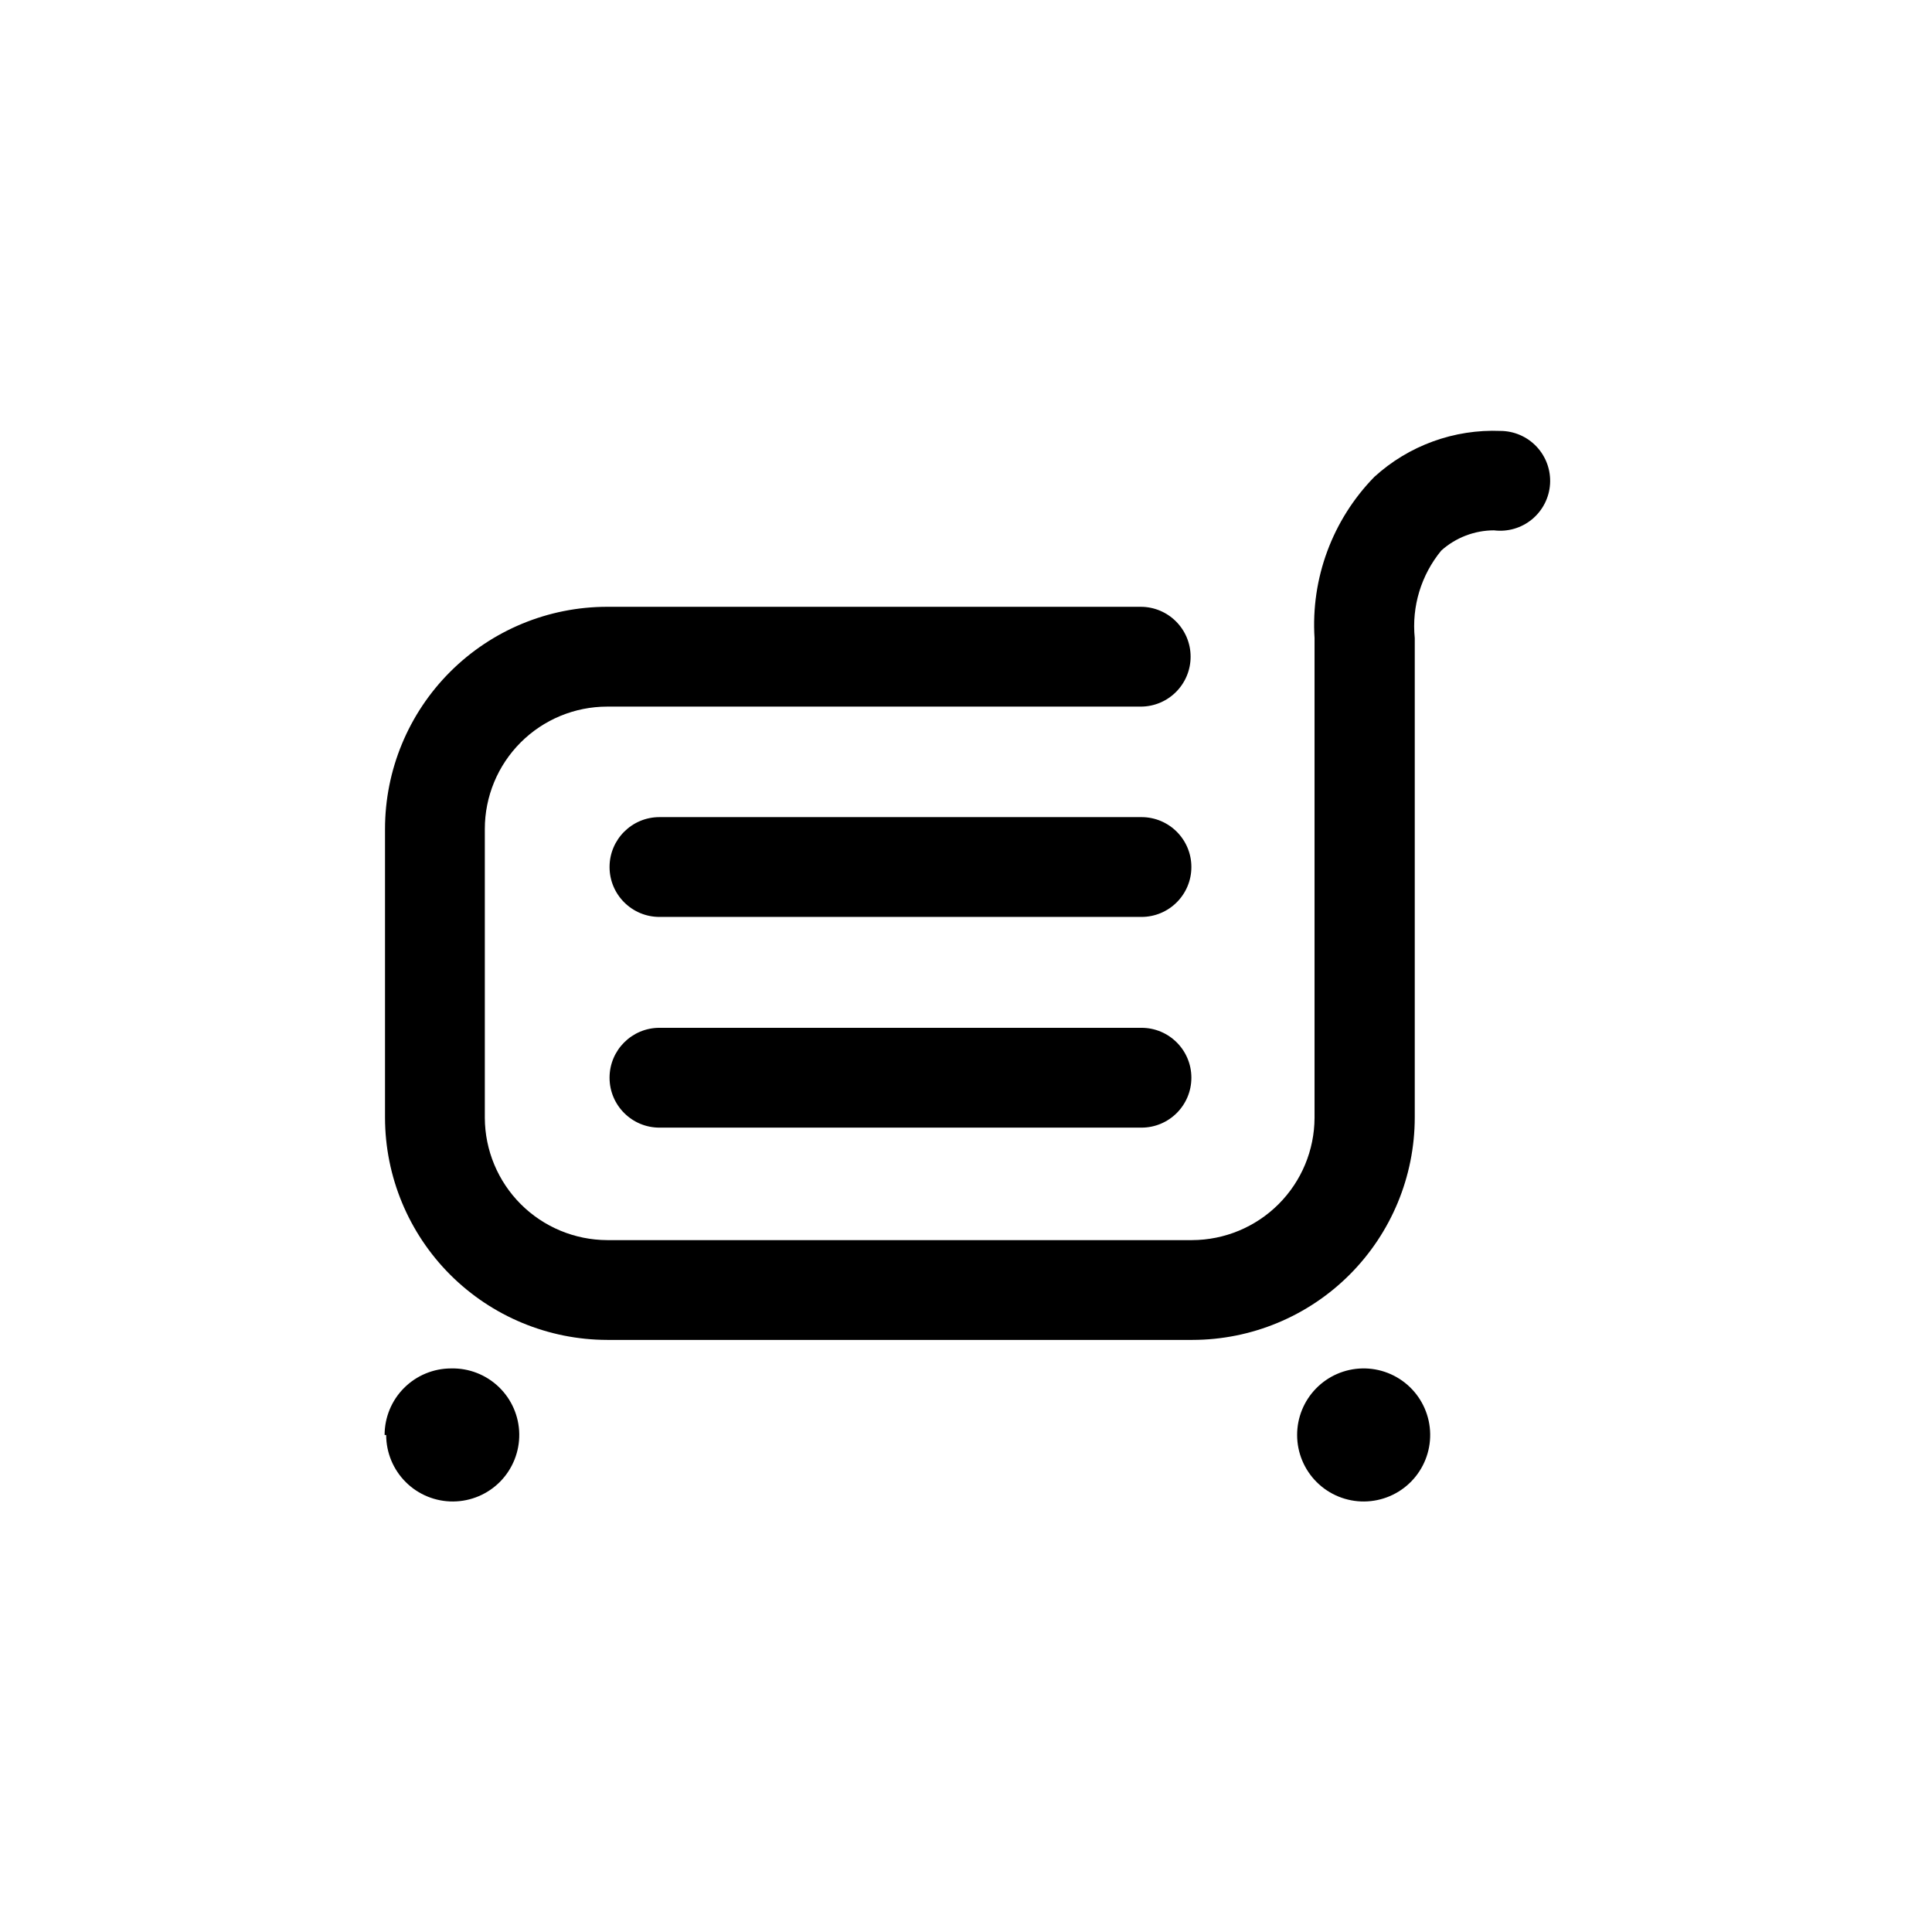
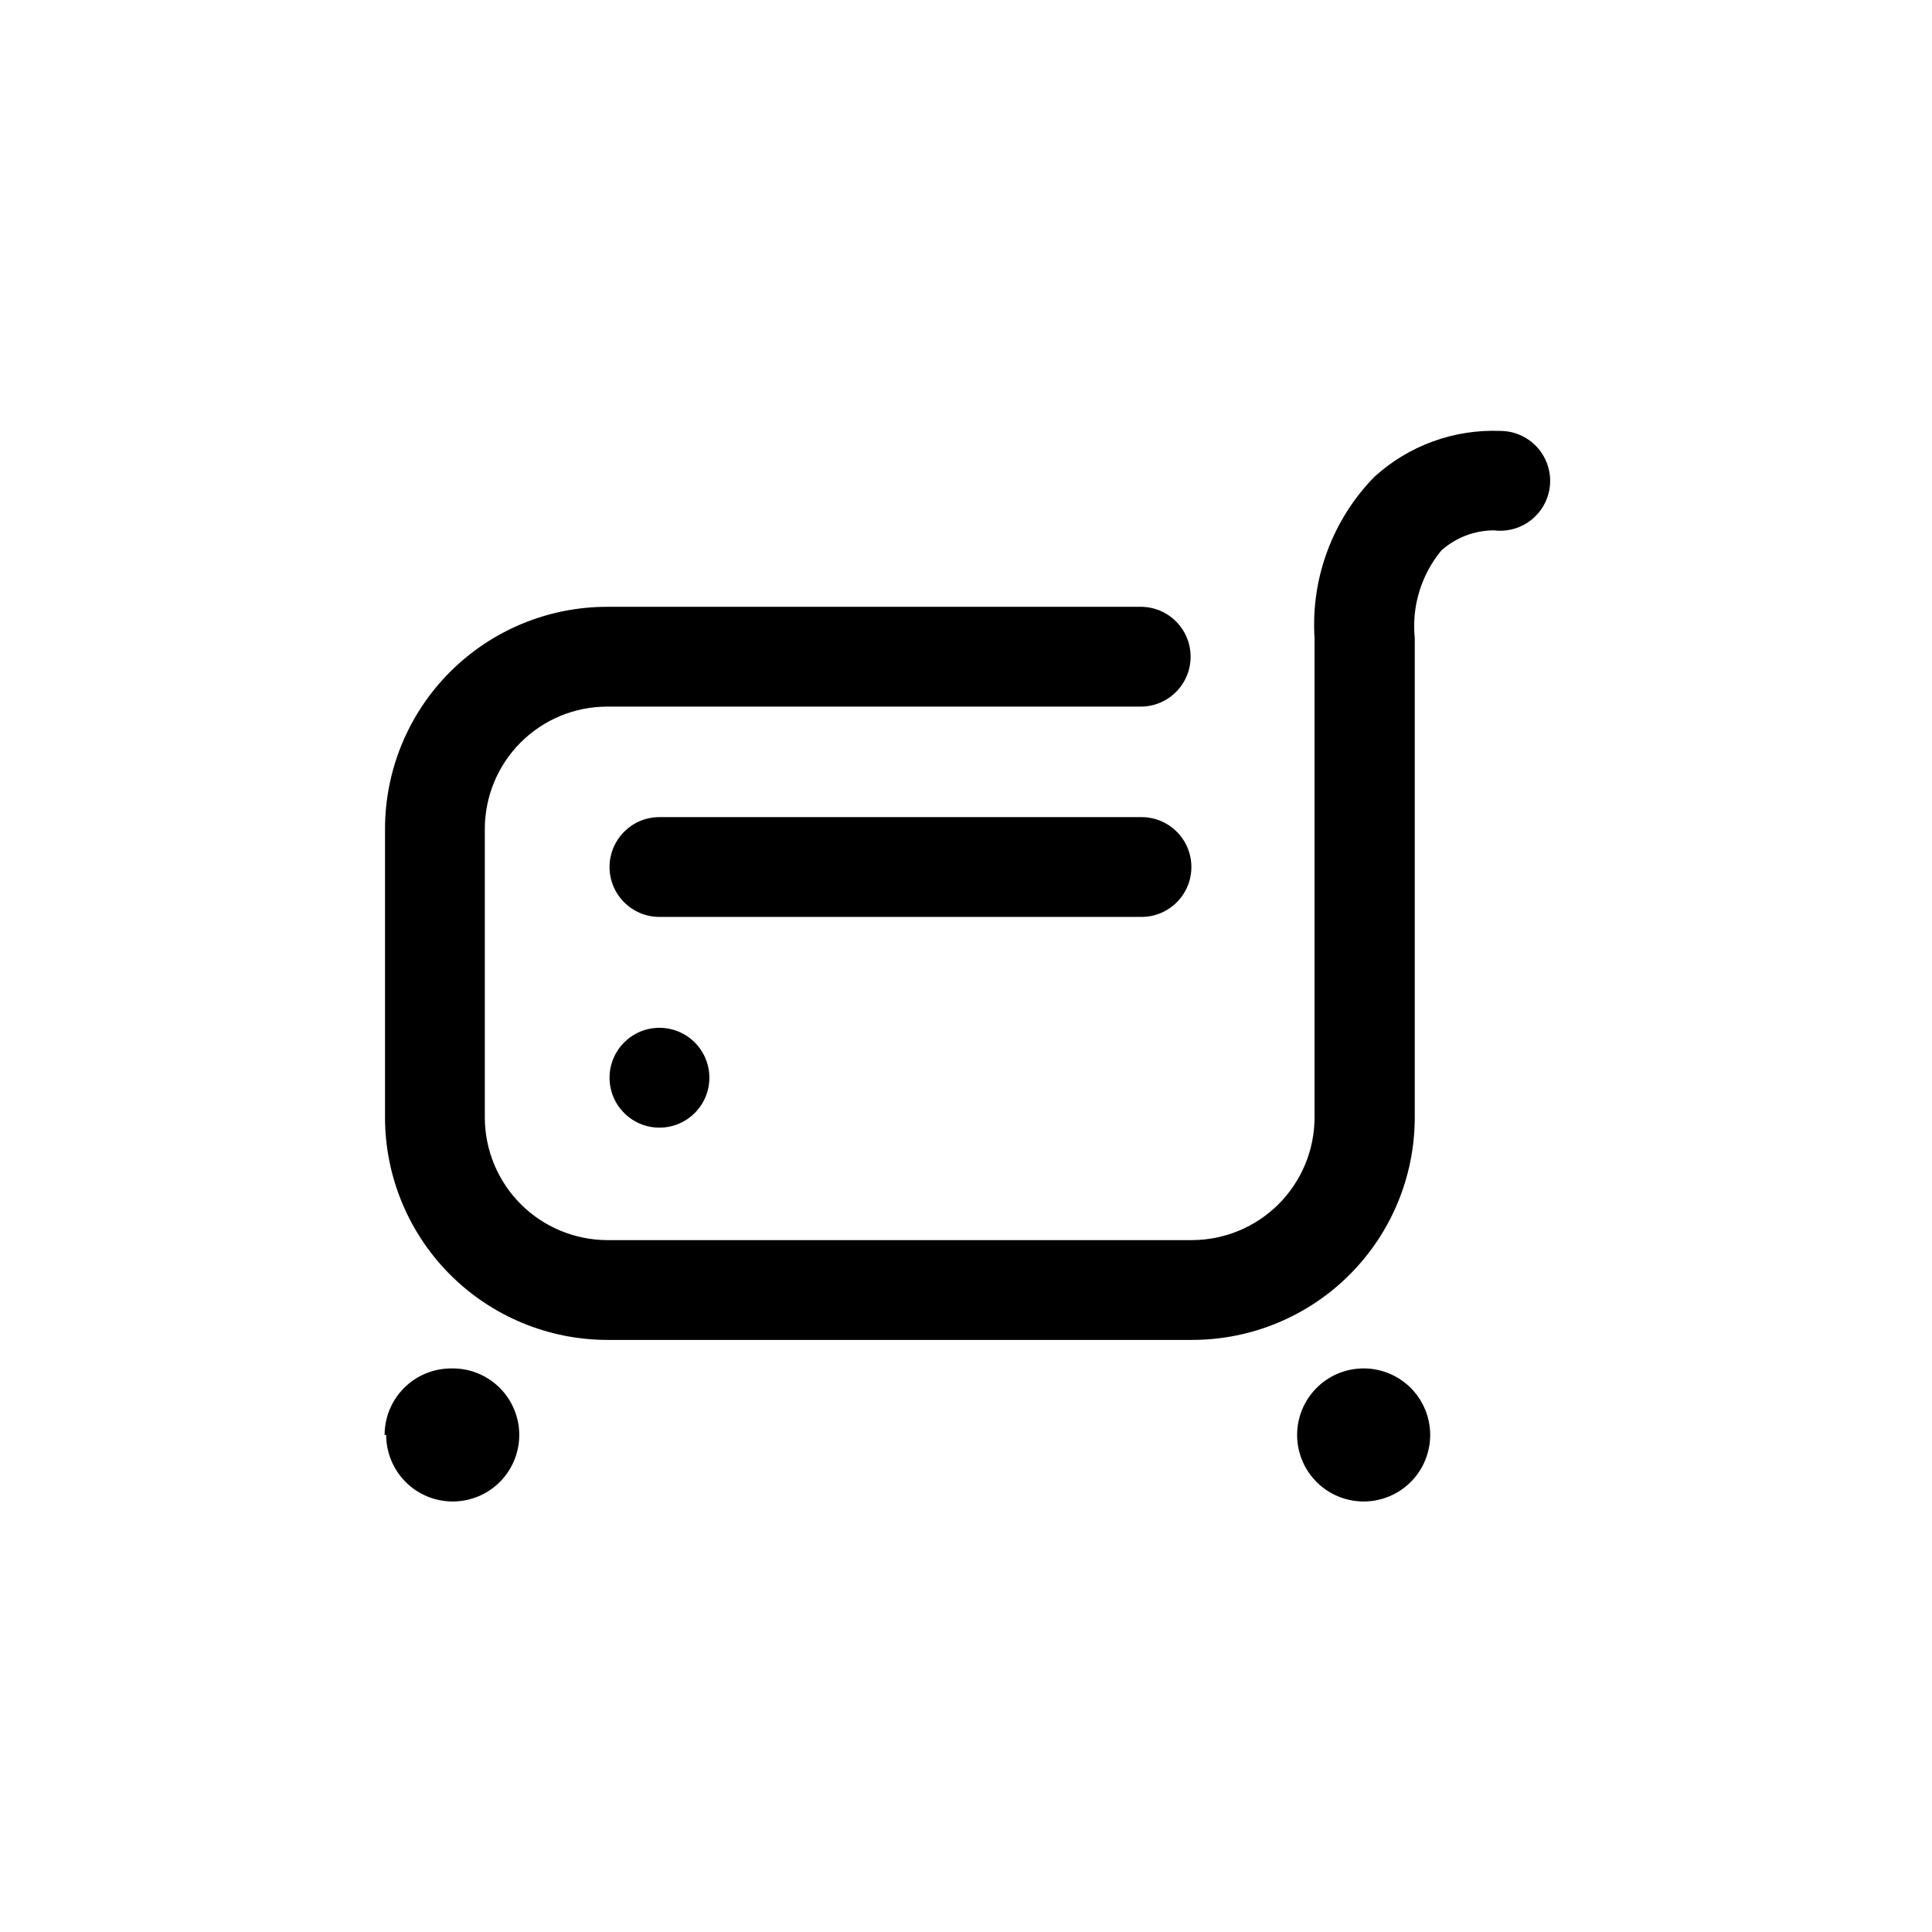
<svg xmlns="http://www.w3.org/2000/svg" fill="#000000" width="800px" height="800px" version="1.1" viewBox="144 144 512 512">
-   <path d="m541.7 258.2c-12.328-0.512-24.363 3.863-33.484 12.176-11.094 11.355-16.852 26.879-15.848 42.719v127.11 0.004c-0.027 8.594-3.453 16.824-9.531 22.902-6.074 6.074-14.309 9.5-22.902 9.531h-155.02c-8.594-0.031-16.828-3.457-22.906-9.531-6.074-6.078-9.5-14.309-9.527-22.902v-76.516c0-8.602 3.418-16.852 9.5-22.934 6.082-6.082 14.332-9.5 22.934-9.5h141.38c7.305 0 13.227-5.922 13.227-13.227 0-7.305-5.922-13.223-13.227-13.223h-141.38c-15.617 0-30.594 6.203-41.637 17.246s-17.246 26.02-17.246 41.637v76.516c0.027 15.605 6.238 30.566 17.273 41.605 11.039 11.035 26 17.25 41.609 17.277h155.13c15.609-0.027 30.57-6.242 41.605-17.277 11.039-11.039 17.25-26 17.277-41.605v-127.11-0.004c-0.844-8.359 1.688-16.711 7.031-23.195 3.84-3.438 8.809-5.34 13.961-5.352 3.621 0.457 7.273-0.602 10.086-2.926 2.816-2.324 4.543-5.711 4.777-9.355 0.23-3.641-1.055-7.219-3.551-9.883-2.496-2.664-5.981-4.176-9.633-4.184zm-95.199 102.34-127.74 0.004c-7.301 0-13.223 5.918-13.223 13.223 0 7.305 5.922 13.227 13.223 13.227h127.74c7.305 0 13.227-5.922 13.227-13.227 0-7.305-5.922-13.223-13.227-13.223zm0 55.84h-127.74c-7.301 0-13.223 5.922-13.223 13.227 0 7.305 5.922 13.227 13.223 13.227h127.74c7.305 0 13.227-5.922 13.227-13.227 0-7.305-5.922-13.227-13.227-13.227zm41.25 107.9v0.004c0 4.699 1.879 9.203 5.215 12.516 3.34 3.309 7.859 5.148 12.562 5.109 4.699-0.039 9.191-1.949 12.473-5.312 3.285-3.367 5.09-7.902 5.012-12.602-0.074-4.699-2.023-9.176-5.41-12.434-3.391-3.254-7.941-5.023-12.641-4.914-4.602 0.109-8.98 2.016-12.195 5.312-3.219 3.293-5.019 7.719-5.016 12.324zm-241.41 0v0.004c0.004 4.699 1.879 9.203 5.219 12.516 3.336 3.309 7.859 5.148 12.559 5.109 4.699-0.039 9.191-1.949 12.477-5.312 3.281-3.367 5.086-7.902 5.012-12.602-0.074-4.699-2.023-9.176-5.414-12.434-3.387-3.254-7.938-5.023-12.637-4.914-4.676 0-9.164 1.859-12.469 5.168-3.309 3.305-5.164 7.789-5.164 12.469z" />
+   <path d="m541.7 258.2c-12.328-0.512-24.363 3.863-33.484 12.176-11.094 11.355-16.852 26.879-15.848 42.719v127.11 0.004c-0.027 8.594-3.453 16.824-9.531 22.902-6.074 6.074-14.309 9.5-22.902 9.531h-155.02c-8.594-0.031-16.828-3.457-22.906-9.531-6.074-6.078-9.5-14.309-9.527-22.902v-76.516c0-8.602 3.418-16.852 9.5-22.934 6.082-6.082 14.332-9.5 22.934-9.5h141.38c7.305 0 13.227-5.922 13.227-13.227 0-7.305-5.922-13.223-13.227-13.223h-141.38c-15.617 0-30.594 6.203-41.637 17.246s-17.246 26.02-17.246 41.637v76.516c0.027 15.605 6.238 30.566 17.273 41.605 11.039 11.035 26 17.25 41.609 17.277h155.13c15.609-0.027 30.57-6.242 41.605-17.277 11.039-11.039 17.25-26 17.277-41.605v-127.11-0.004c-0.844-8.359 1.688-16.711 7.031-23.195 3.84-3.438 8.809-5.34 13.961-5.352 3.621 0.457 7.273-0.602 10.086-2.926 2.816-2.324 4.543-5.711 4.777-9.355 0.23-3.641-1.055-7.219-3.551-9.883-2.496-2.664-5.981-4.176-9.633-4.184zm-95.199 102.34-127.74 0.004c-7.301 0-13.223 5.918-13.223 13.223 0 7.305 5.922 13.227 13.223 13.227h127.74c7.305 0 13.227-5.922 13.227-13.227 0-7.305-5.922-13.223-13.227-13.223zm0 55.84h-127.74c-7.301 0-13.223 5.922-13.223 13.227 0 7.305 5.922 13.227 13.223 13.227c7.305 0 13.227-5.922 13.227-13.227 0-7.305-5.922-13.227-13.227-13.227zm41.25 107.9v0.004c0 4.699 1.879 9.203 5.215 12.516 3.34 3.309 7.859 5.148 12.562 5.109 4.699-0.039 9.191-1.949 12.473-5.312 3.285-3.367 5.09-7.902 5.012-12.602-0.074-4.699-2.023-9.176-5.41-12.434-3.391-3.254-7.941-5.023-12.641-4.914-4.602 0.109-8.98 2.016-12.195 5.312-3.219 3.293-5.019 7.719-5.016 12.324zm-241.41 0v0.004c0.004 4.699 1.879 9.203 5.219 12.516 3.336 3.309 7.859 5.148 12.559 5.109 4.699-0.039 9.191-1.949 12.477-5.312 3.281-3.367 5.086-7.902 5.012-12.602-0.074-4.699-2.023-9.176-5.414-12.434-3.387-3.254-7.938-5.023-12.637-4.914-4.676 0-9.164 1.859-12.469 5.168-3.309 3.305-5.164 7.789-5.164 12.469z" />
</svg>